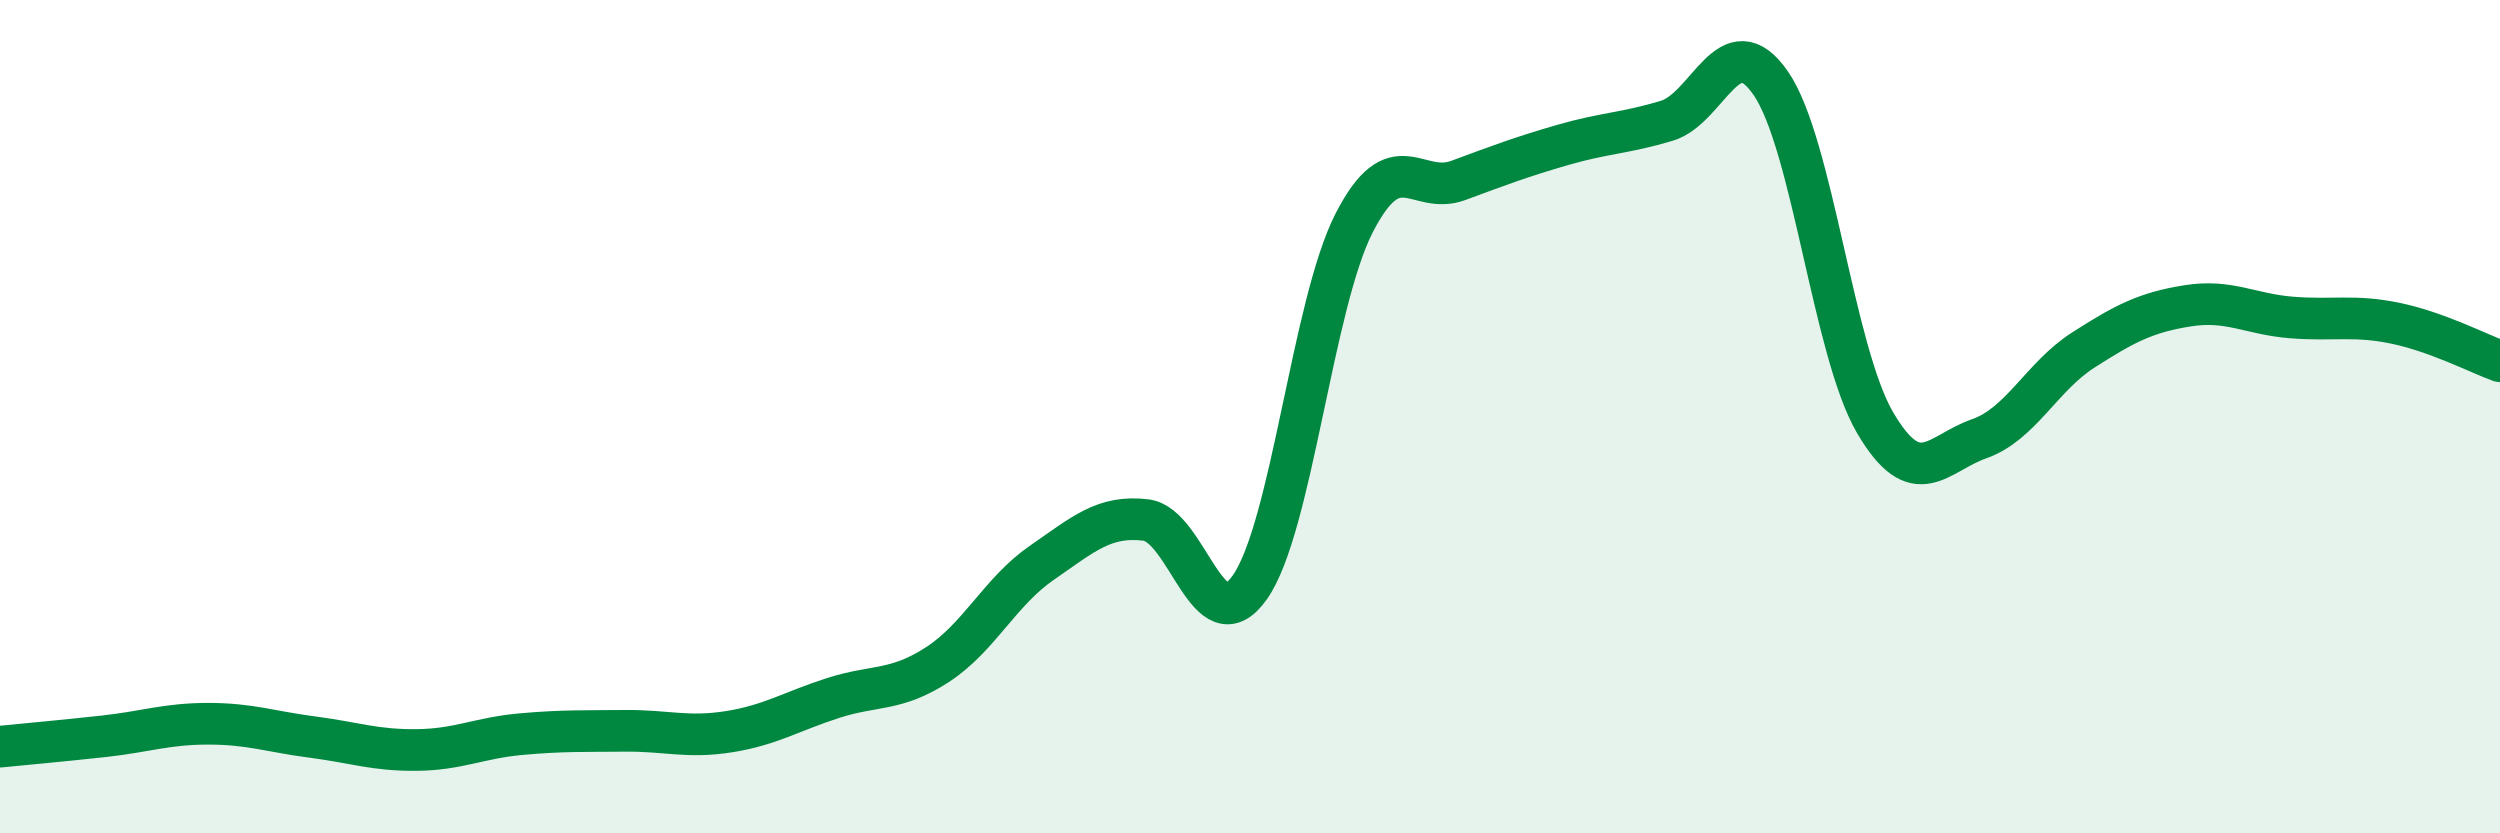
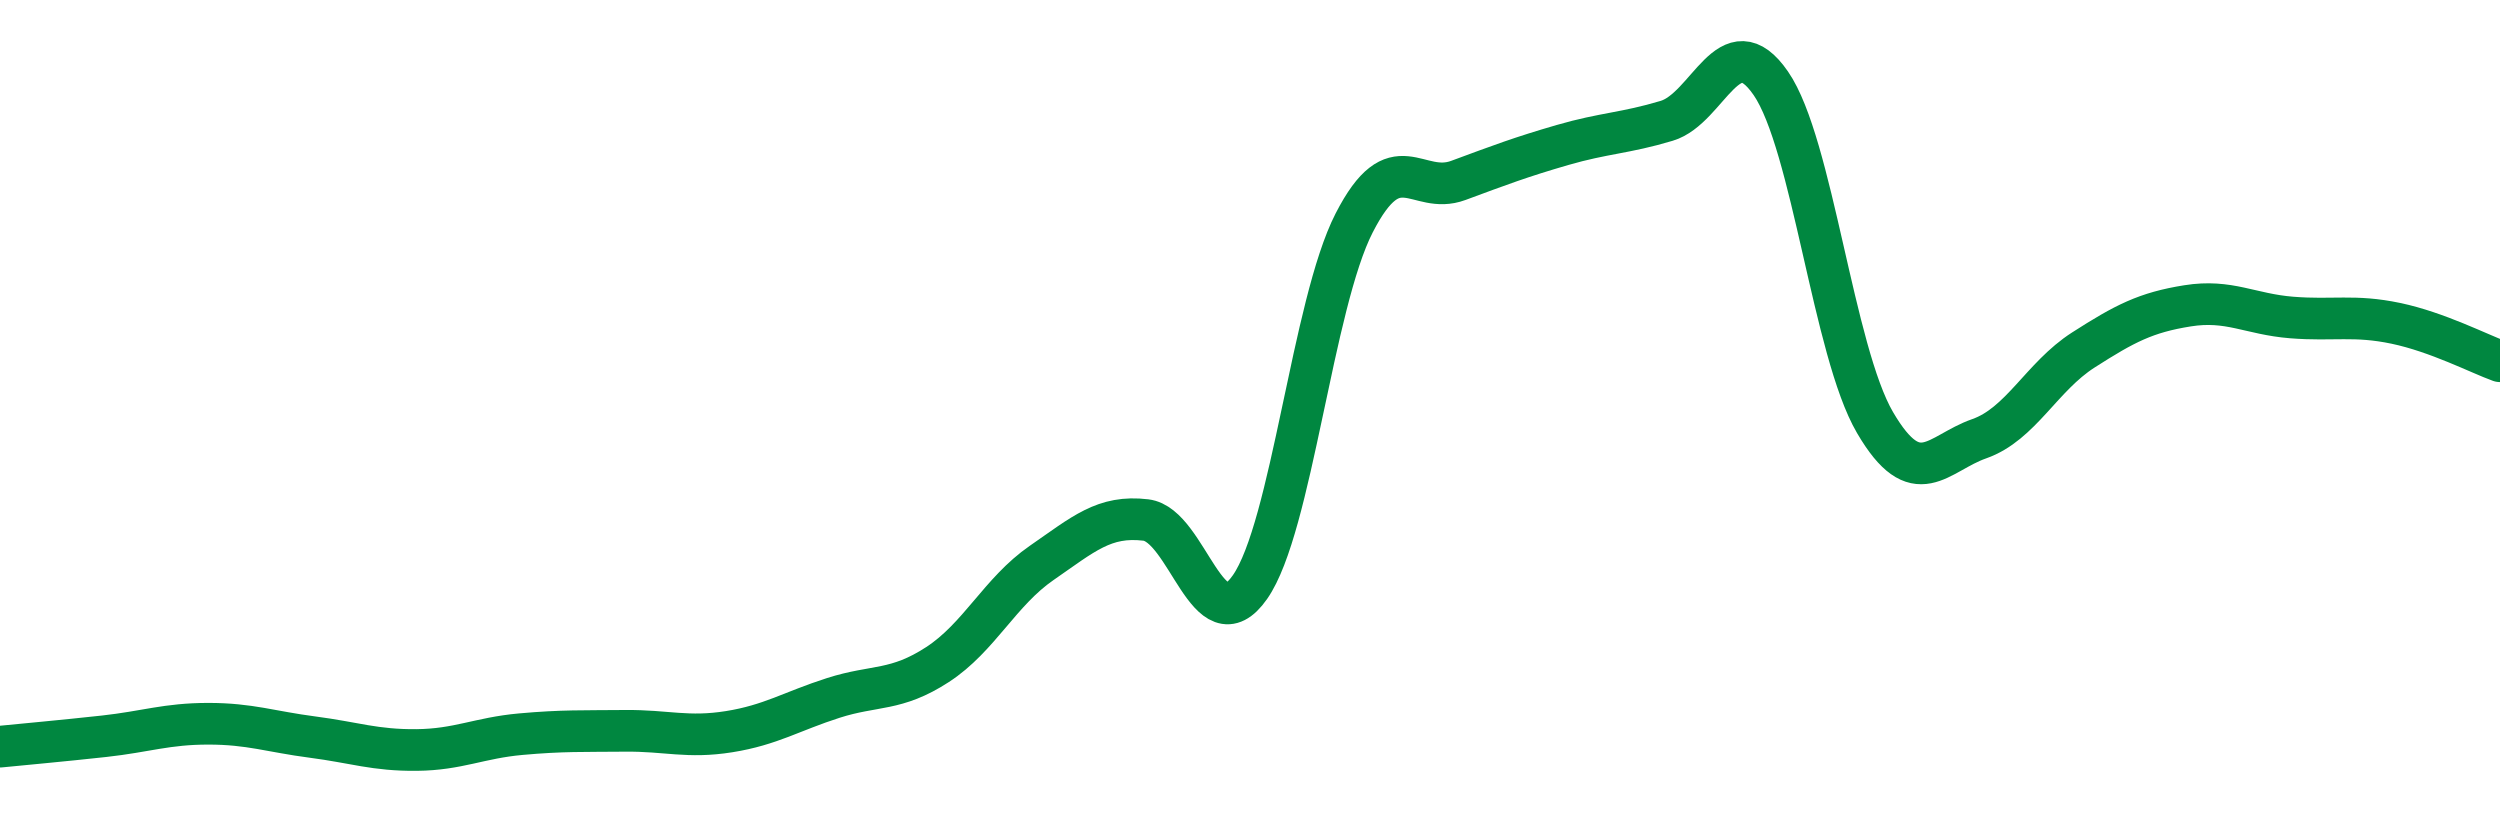
<svg xmlns="http://www.w3.org/2000/svg" width="60" height="20" viewBox="0 0 60 20">
-   <path d="M 0,17.92 C 0.5,17.87 1.5,17.78 2.5,17.67 C 3.5,17.56 4,17.37 5,17.37 C 6,17.37 6.5,17.56 7.5,17.69 C 8.5,17.82 9,18.01 10,18 C 11,17.99 11.5,17.71 12.5,17.62 C 13.5,17.53 14,17.55 15,17.54 C 16,17.53 16.5,17.72 17.5,17.56 C 18.5,17.4 19,17.07 20,16.75 C 21,16.43 21.5,16.6 22.5,15.95 C 23.5,15.3 24,14.2 25,13.51 C 26,12.82 26.5,12.36 27.5,12.48 C 28.5,12.6 29,15.52 30,14.09 C 31,12.66 31.5,7.3 32.5,5.35 C 33.5,3.4 34,4.7 35,4.33 C 36,3.96 36.5,3.77 37.5,3.48 C 38.5,3.19 39,3.2 40,2.9 C 41,2.6 41.5,0.55 42.5,2 C 43.5,3.45 44,8.43 45,10.14 C 46,11.85 46.5,10.88 47.5,10.53 C 48.5,10.18 49,9.04 50,8.4 C 51,7.76 51.5,7.5 52.5,7.34 C 53.5,7.18 54,7.54 55,7.62 C 56,7.7 56.5,7.55 57.5,7.76 C 58.5,7.97 59.5,8.49 60,8.67L60 20L0 20Z" fill="#008740" opacity="0.1" stroke-linecap="round" stroke-linejoin="round" />
  <path d="M 0,17.92 C 0.5,17.87 1.5,17.78 2.5,17.67 C 3.5,17.56 4,17.37 5,17.37 C 6,17.37 6.5,17.56 7.5,17.69 C 8.5,17.82 9,18.01 10,18 C 11,17.99 11.5,17.71 12.5,17.62 C 13.5,17.53 14,17.55 15,17.54 C 16,17.53 16.5,17.72 17.5,17.56 C 18.5,17.4 19,17.07 20,16.75 C 21,16.43 21.5,16.6 22.5,15.95 C 23.5,15.3 24,14.2 25,13.51 C 26,12.82 26.5,12.36 27.5,12.48 C 28.5,12.6 29,15.52 30,14.09 C 31,12.66 31.5,7.3 32.5,5.35 C 33.5,3.4 34,4.7 35,4.33 C 36,3.96 36.5,3.77 37.5,3.48 C 38.5,3.19 39,3.2 40,2.9 C 41,2.6 41.5,0.55 42.5,2 C 43.5,3.45 44,8.43 45,10.14 C 46,11.85 46.5,10.88 47.5,10.53 C 48.5,10.18 49,9.04 50,8.4 C 51,7.76 51.5,7.5 52.5,7.34 C 53.5,7.18 54,7.54 55,7.62 C 56,7.7 56.5,7.55 57.5,7.76 C 58.5,7.97 59.5,8.49 60,8.67" stroke="#008740" stroke-width="1" fill="none" stroke-linecap="round" stroke-linejoin="round" />
</svg>